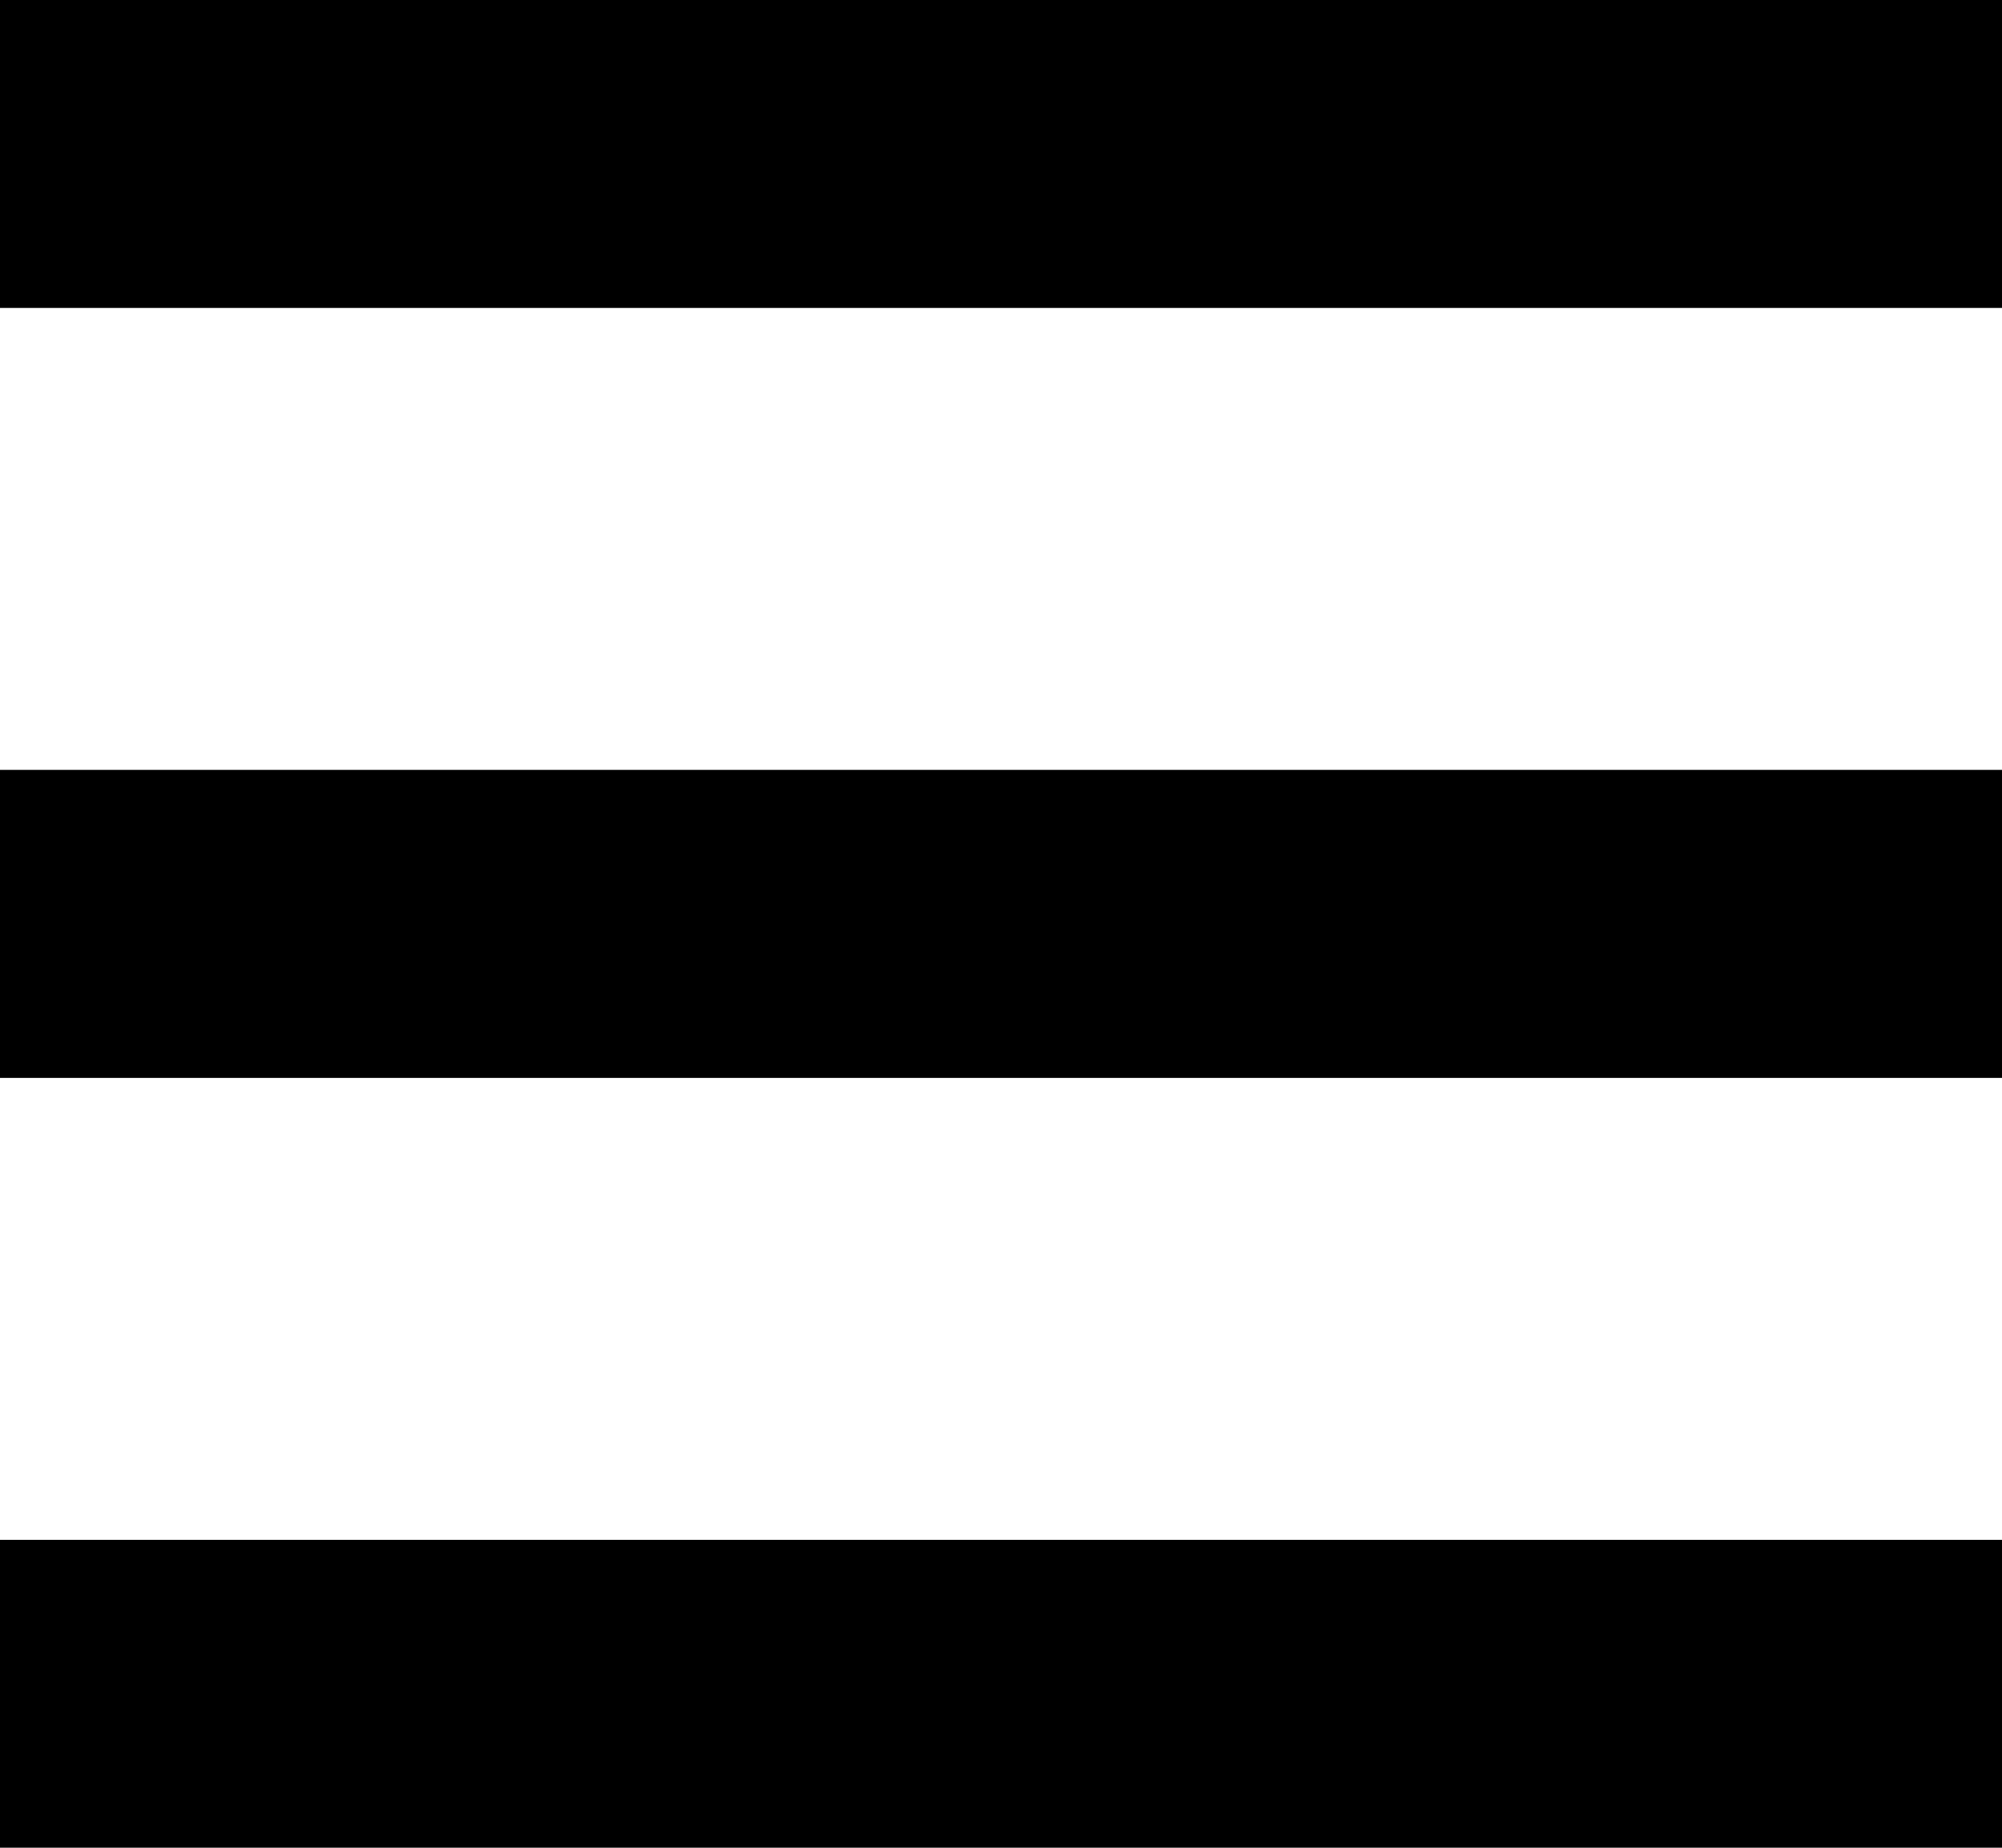
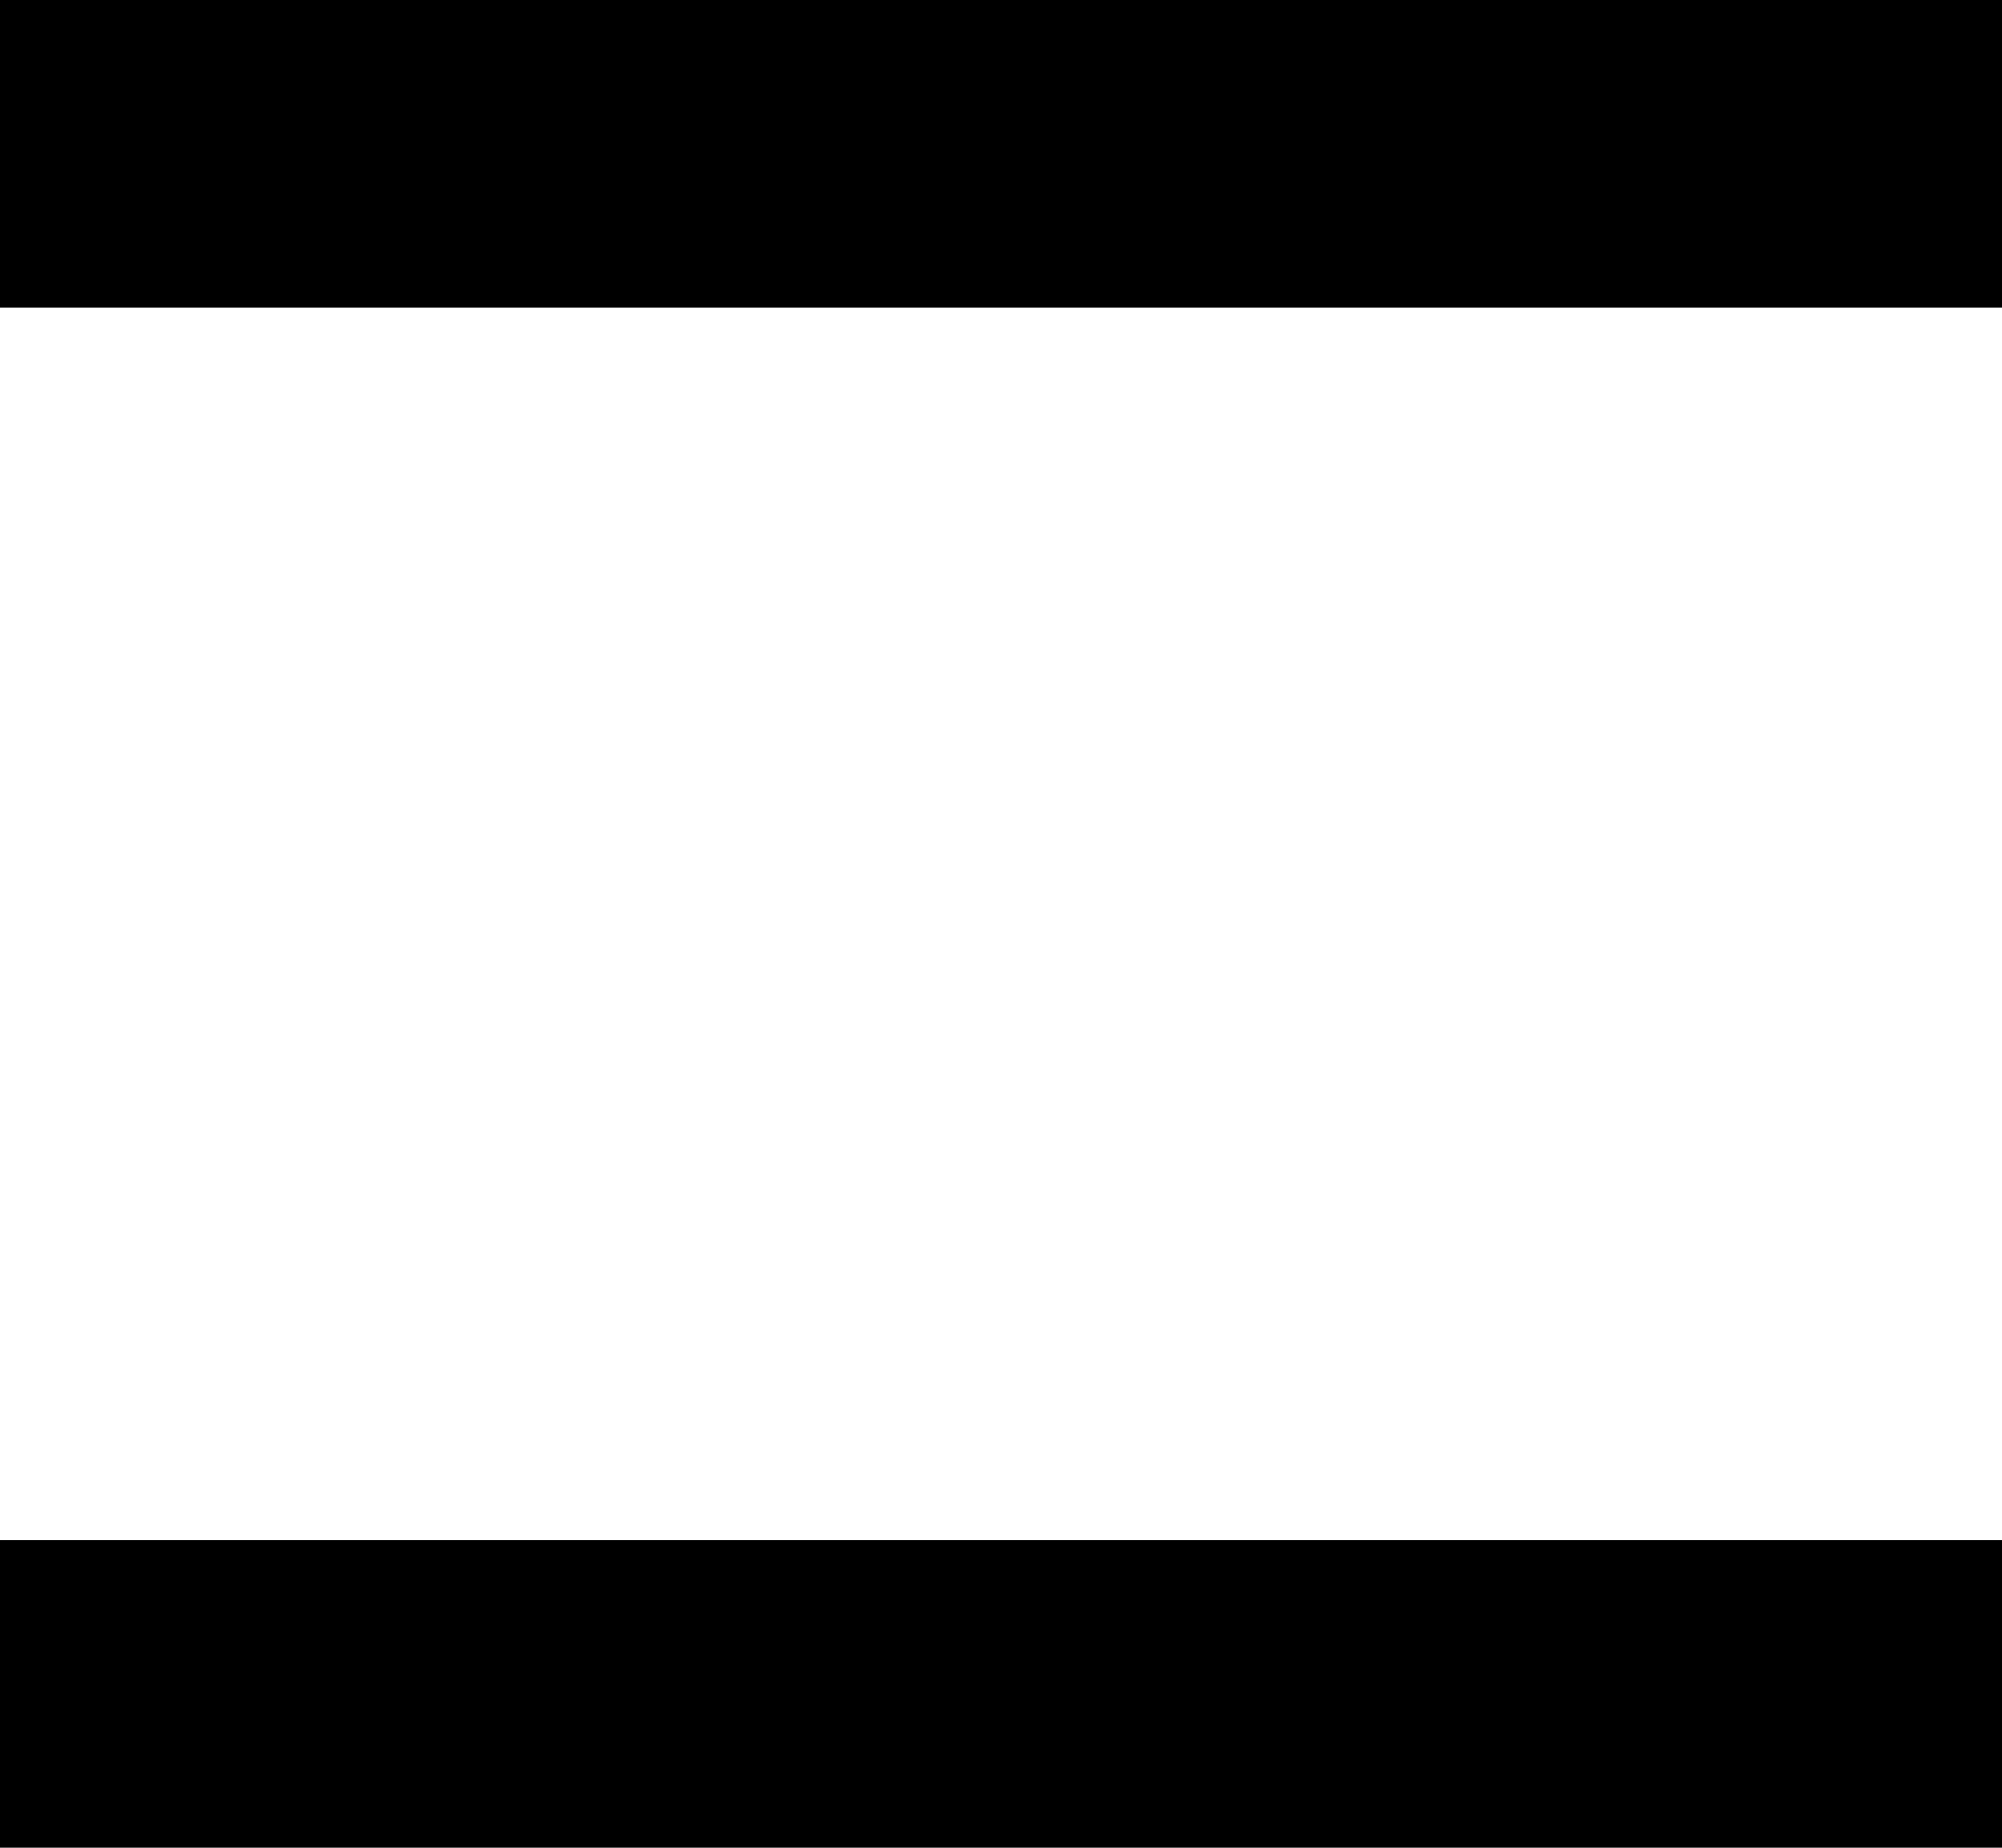
<svg xmlns="http://www.w3.org/2000/svg" id="_レイヤー_2" data-name="レイヤー 2" viewBox="0 0 26 24">
  <defs>
    <style>
      .cls-1 {
        stroke-width: 0px;
      }
    </style>
  </defs>
  <g id="_文字" data-name="文字">
    <g>
      <rect class="cls-1" width="26" height="4" />
-       <rect class="cls-1" y="10" width="26" height="4" />
      <rect class="cls-1" y="20" width="26" height="4" />
    </g>
  </g>
</svg>